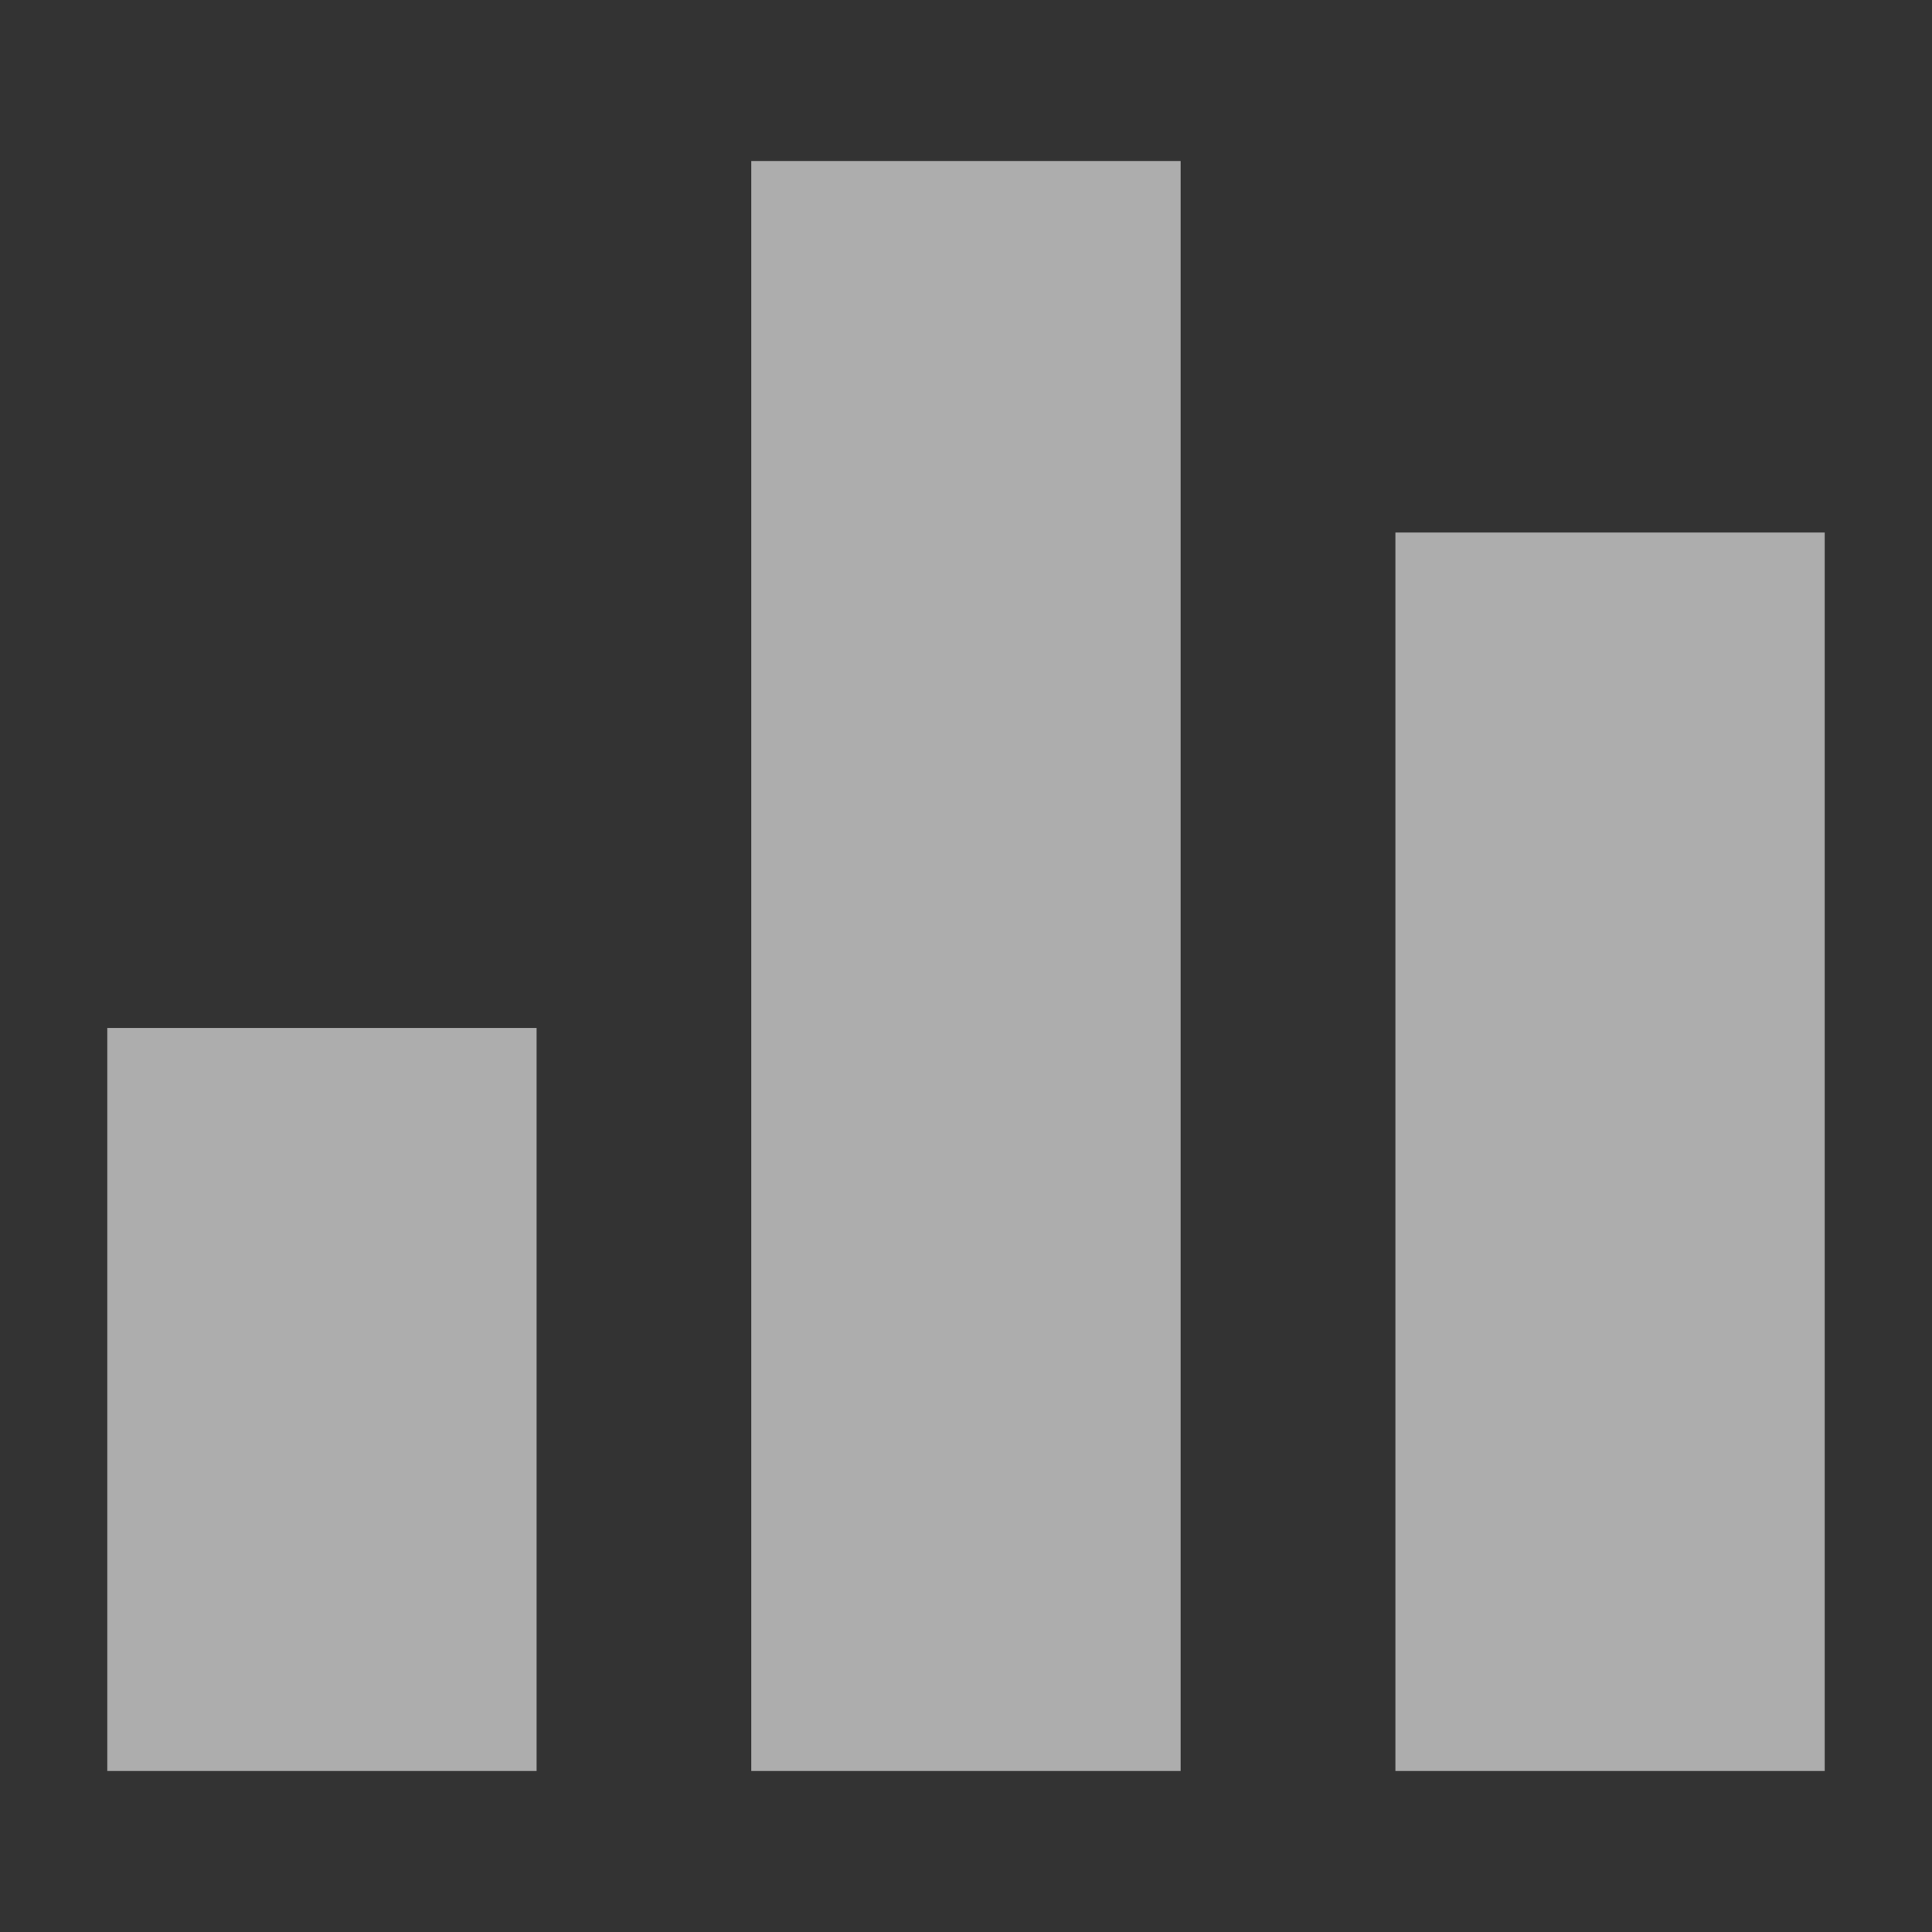
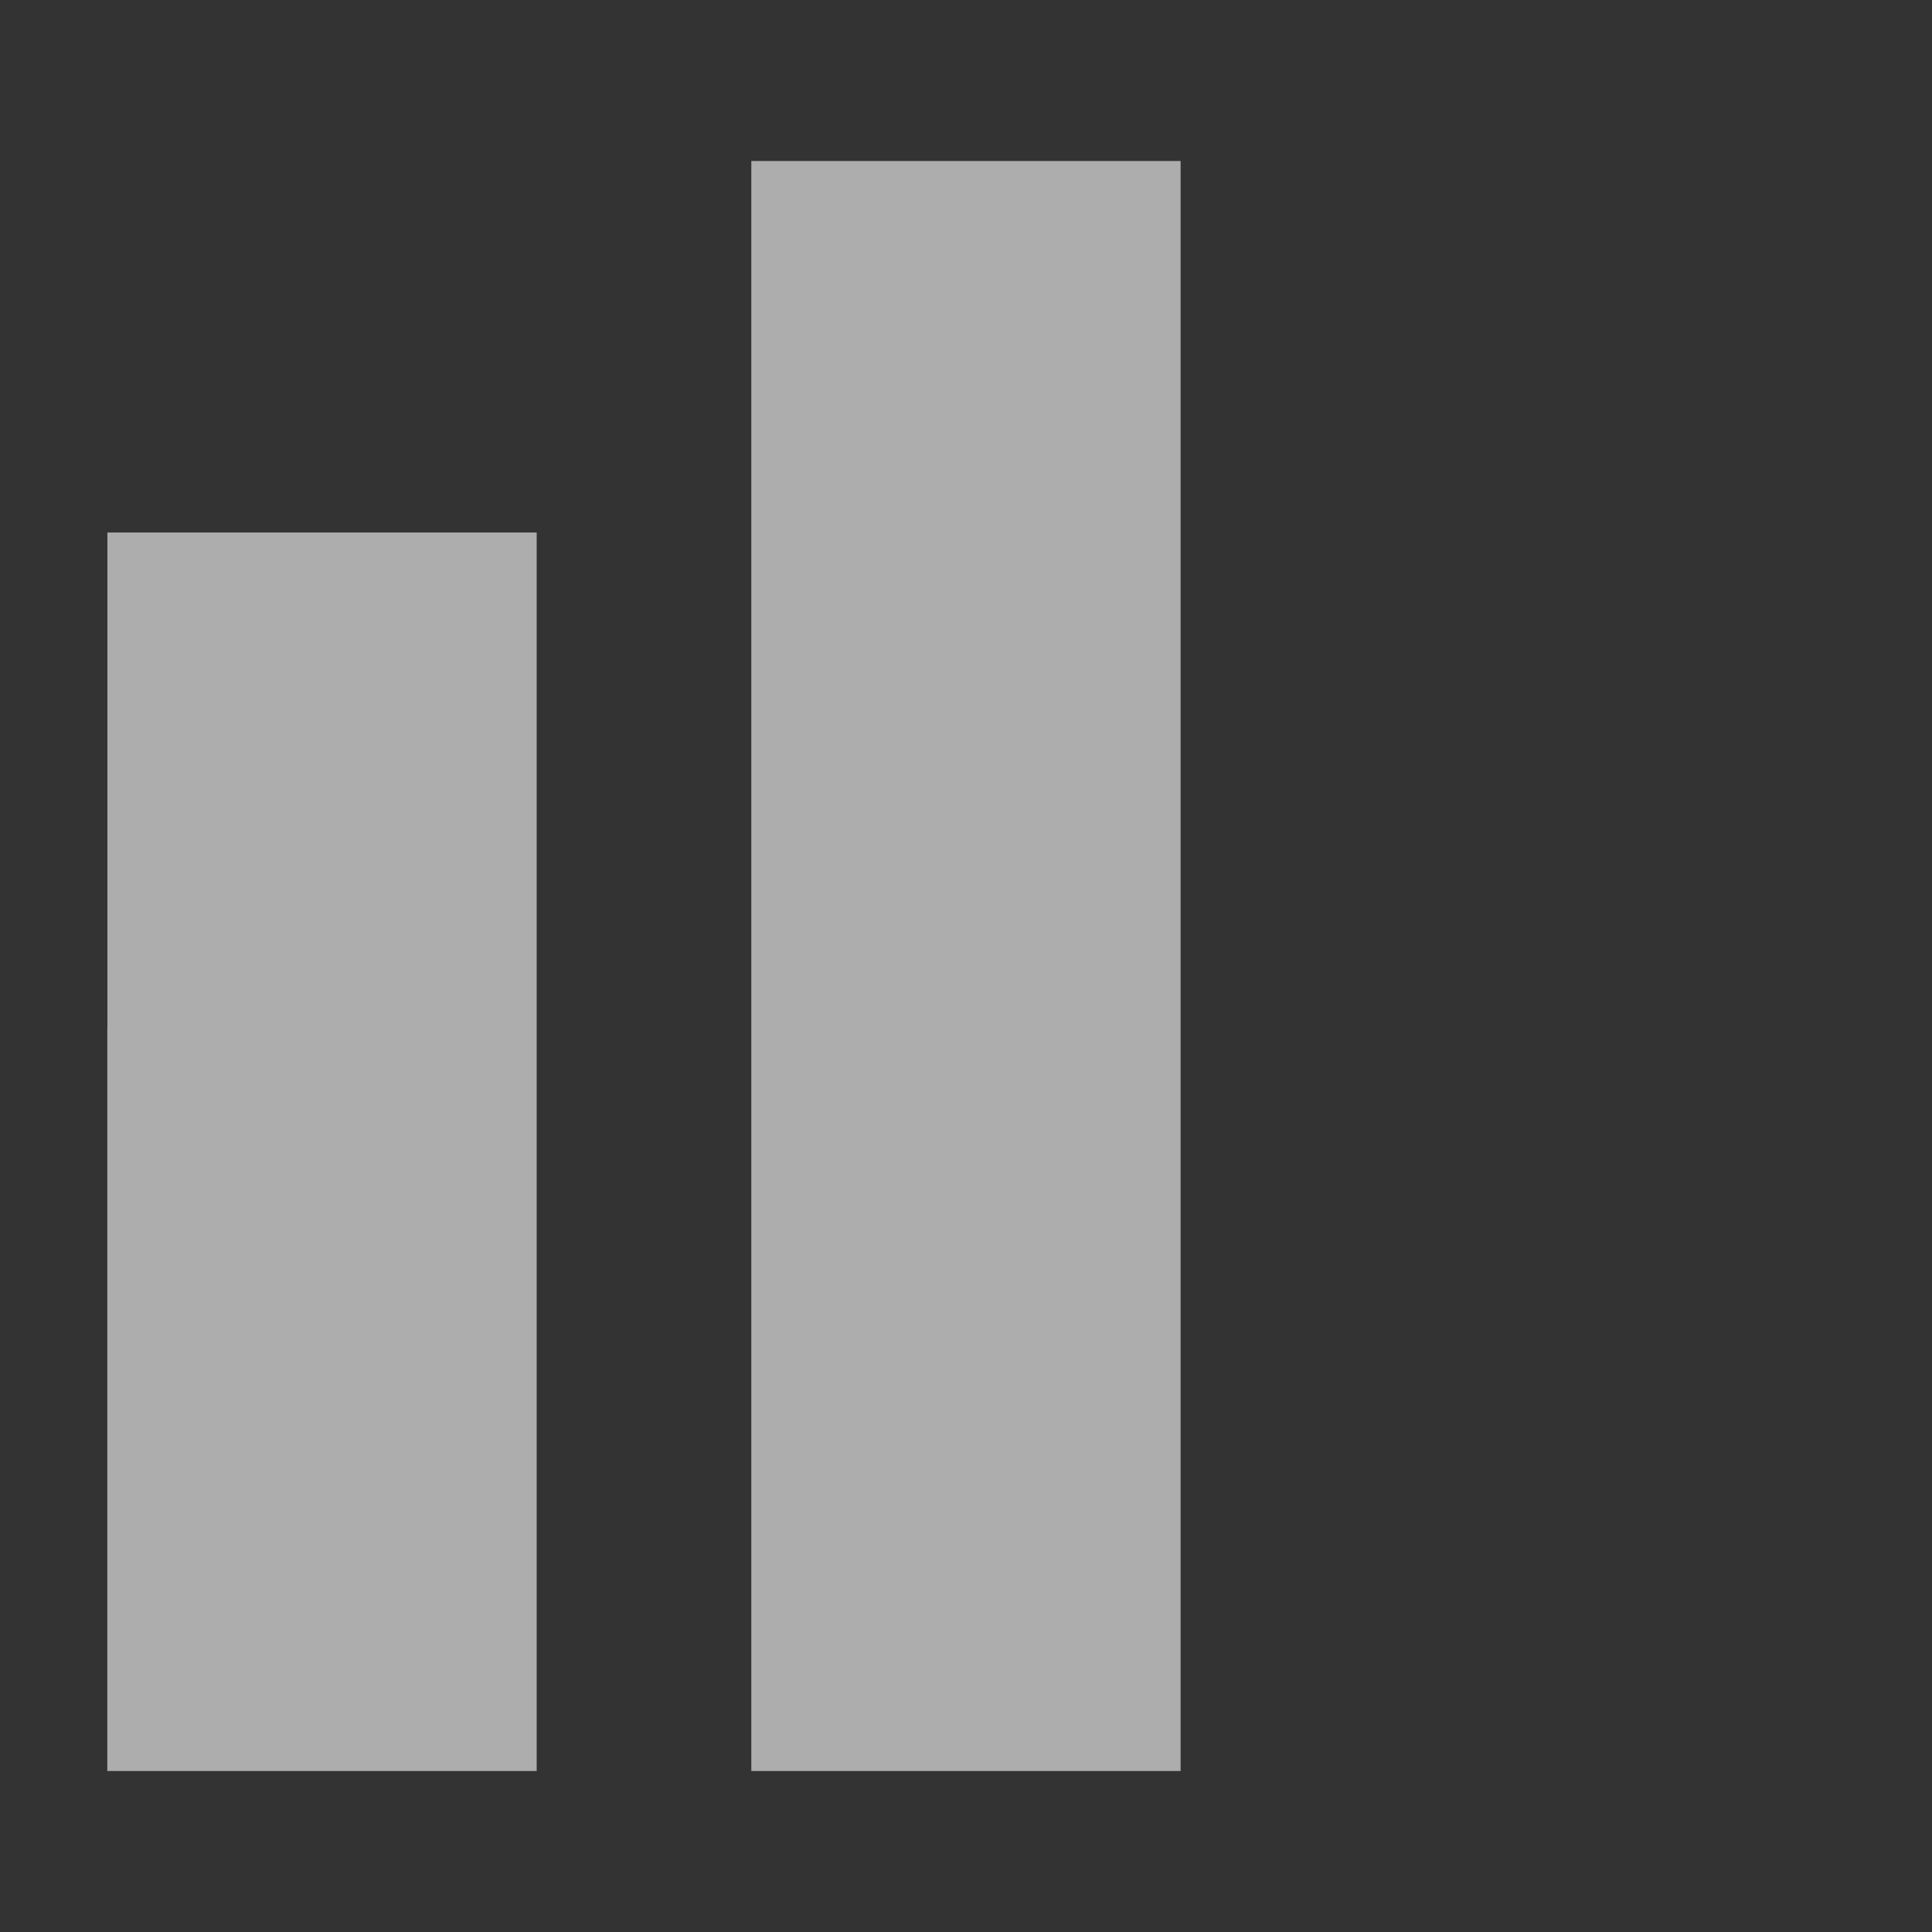
<svg xmlns="http://www.w3.org/2000/svg" width="24" height="24" fill="none">
  <rect width="100%" height="100%" fill="#333333" stroke="none" />
-   <path opacity=".6" d="M14.667 22H9.333V2h5.333v20zm-8 0H1.333v-9.231h5.333V22zm16 0h-5.333V6.615h5.333V22z" fill="#fff" />
+   <path opacity=".6" d="M14.667 22H9.333V2h5.333v20zm-8 0H1.333v-9.231h5.333V22zh-5.333V6.615h5.333V22z" fill="#fff" />
</svg>